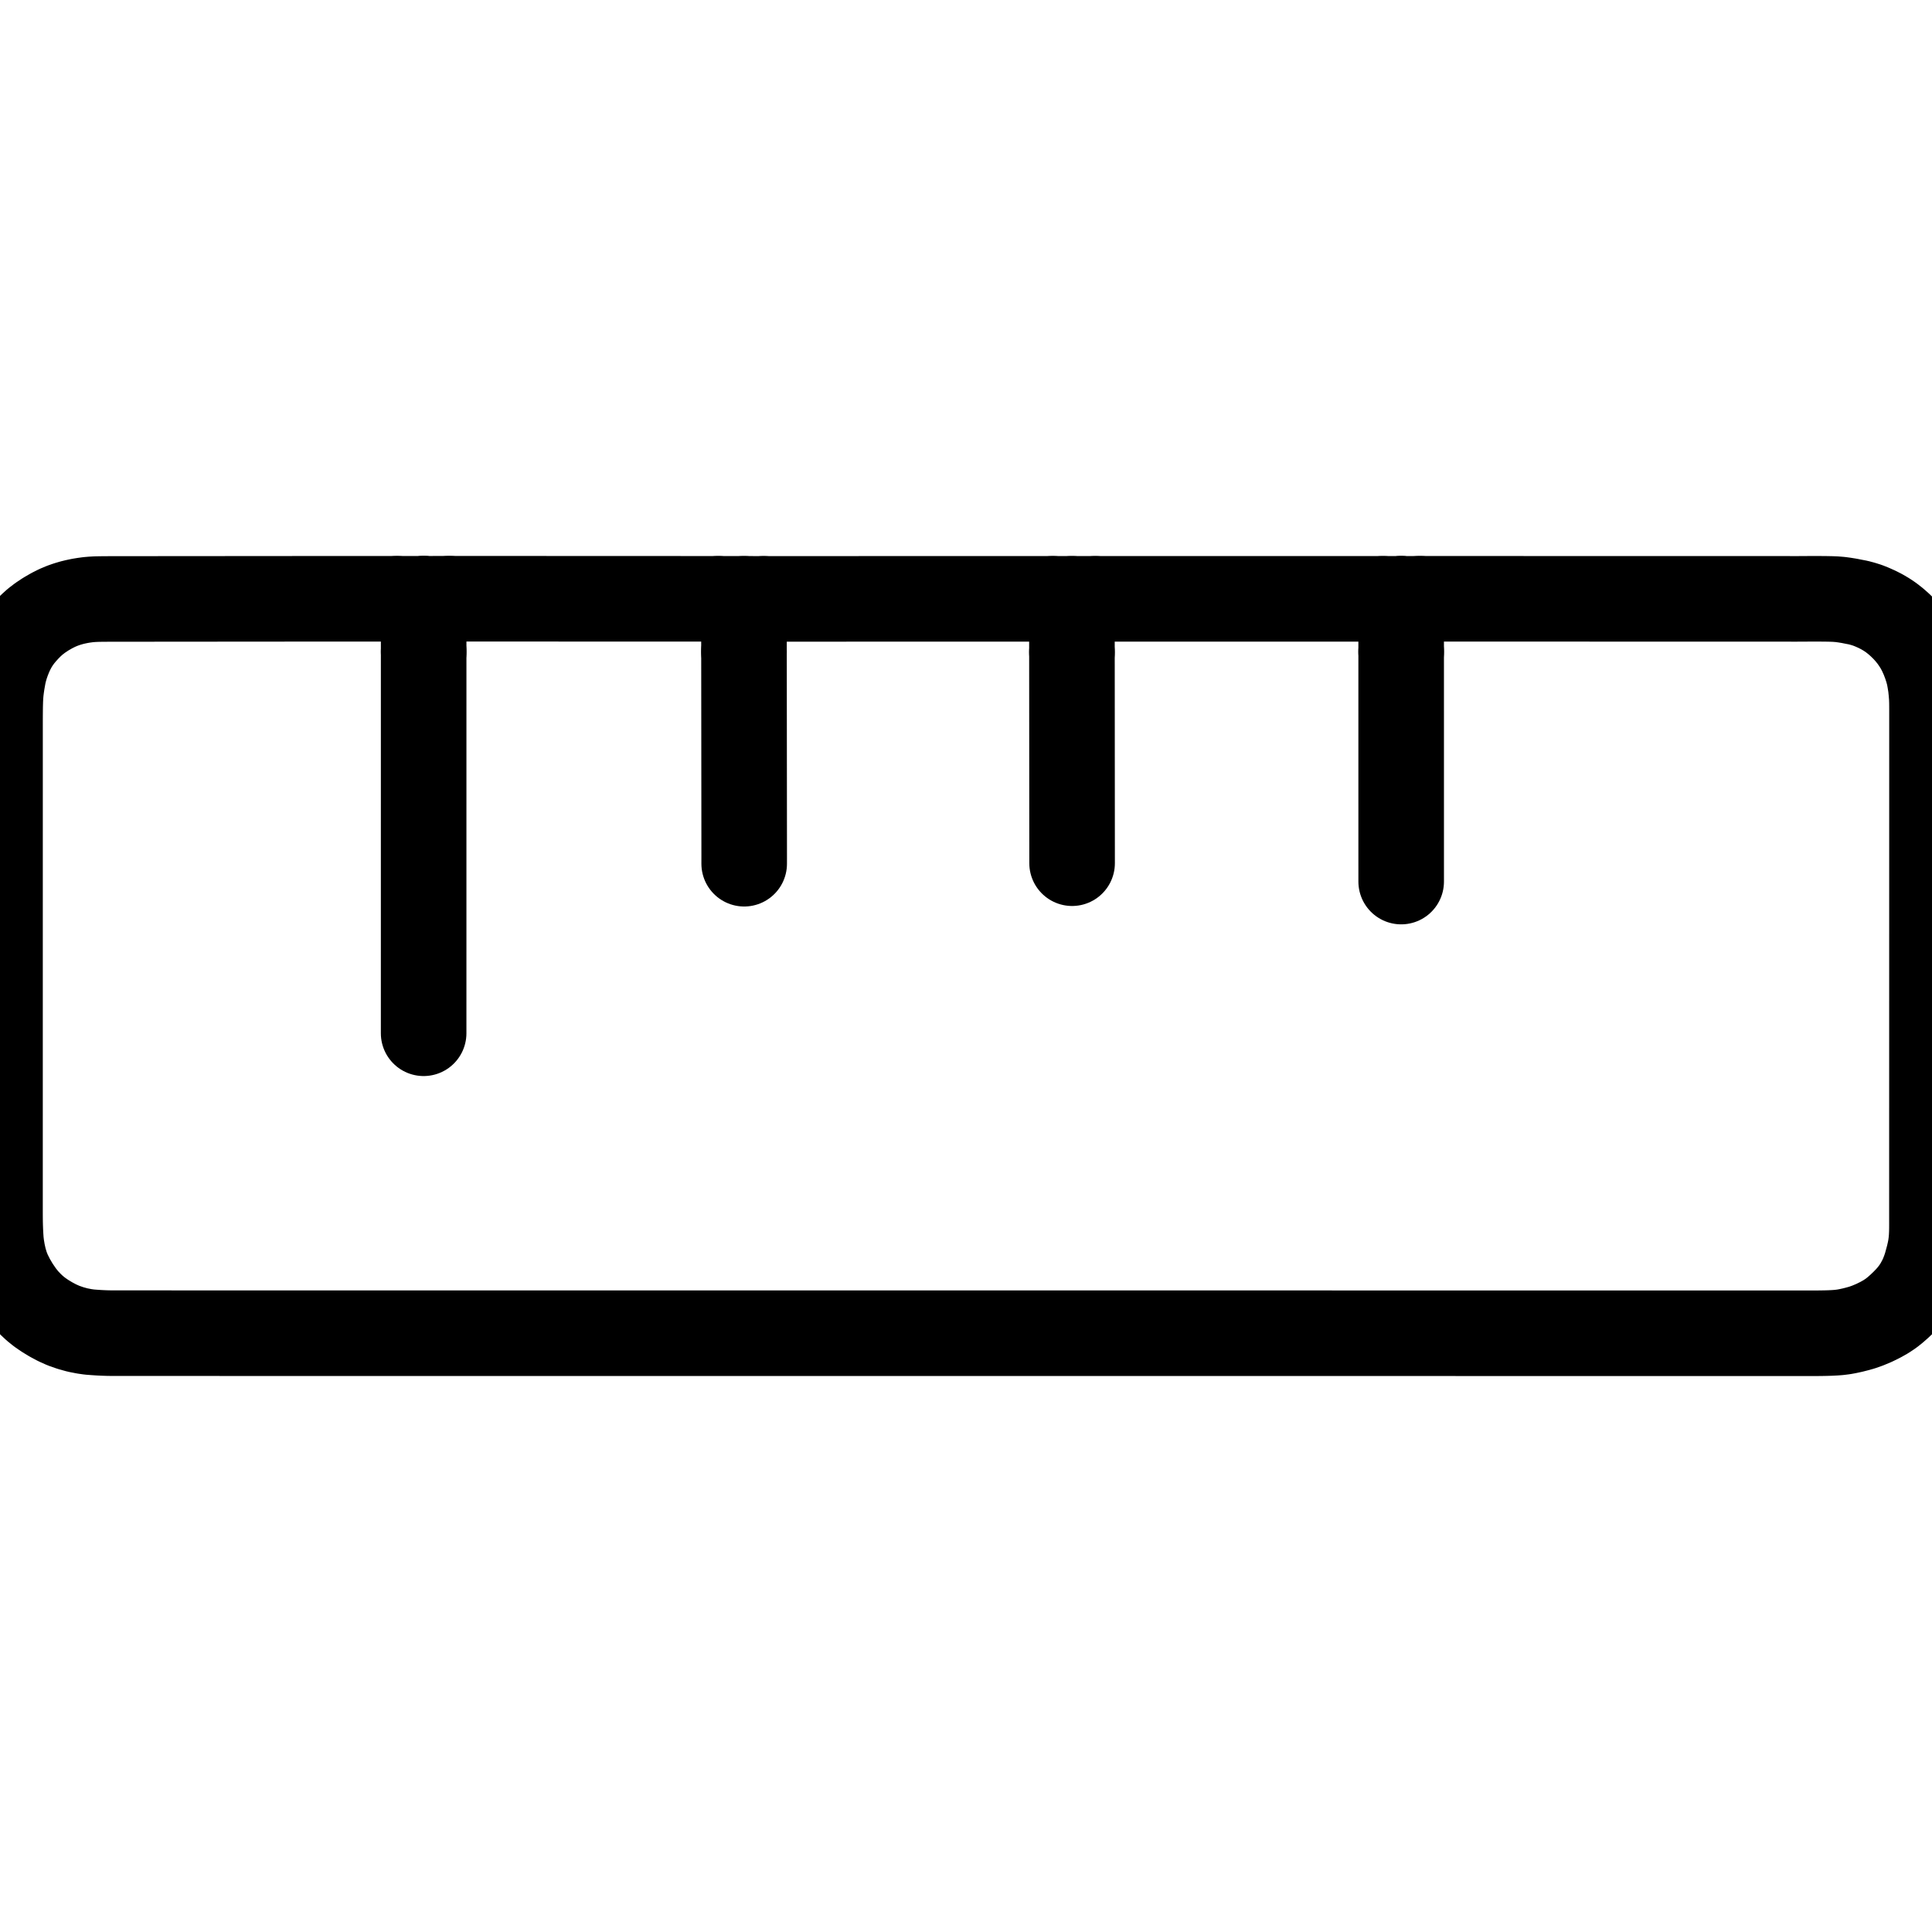
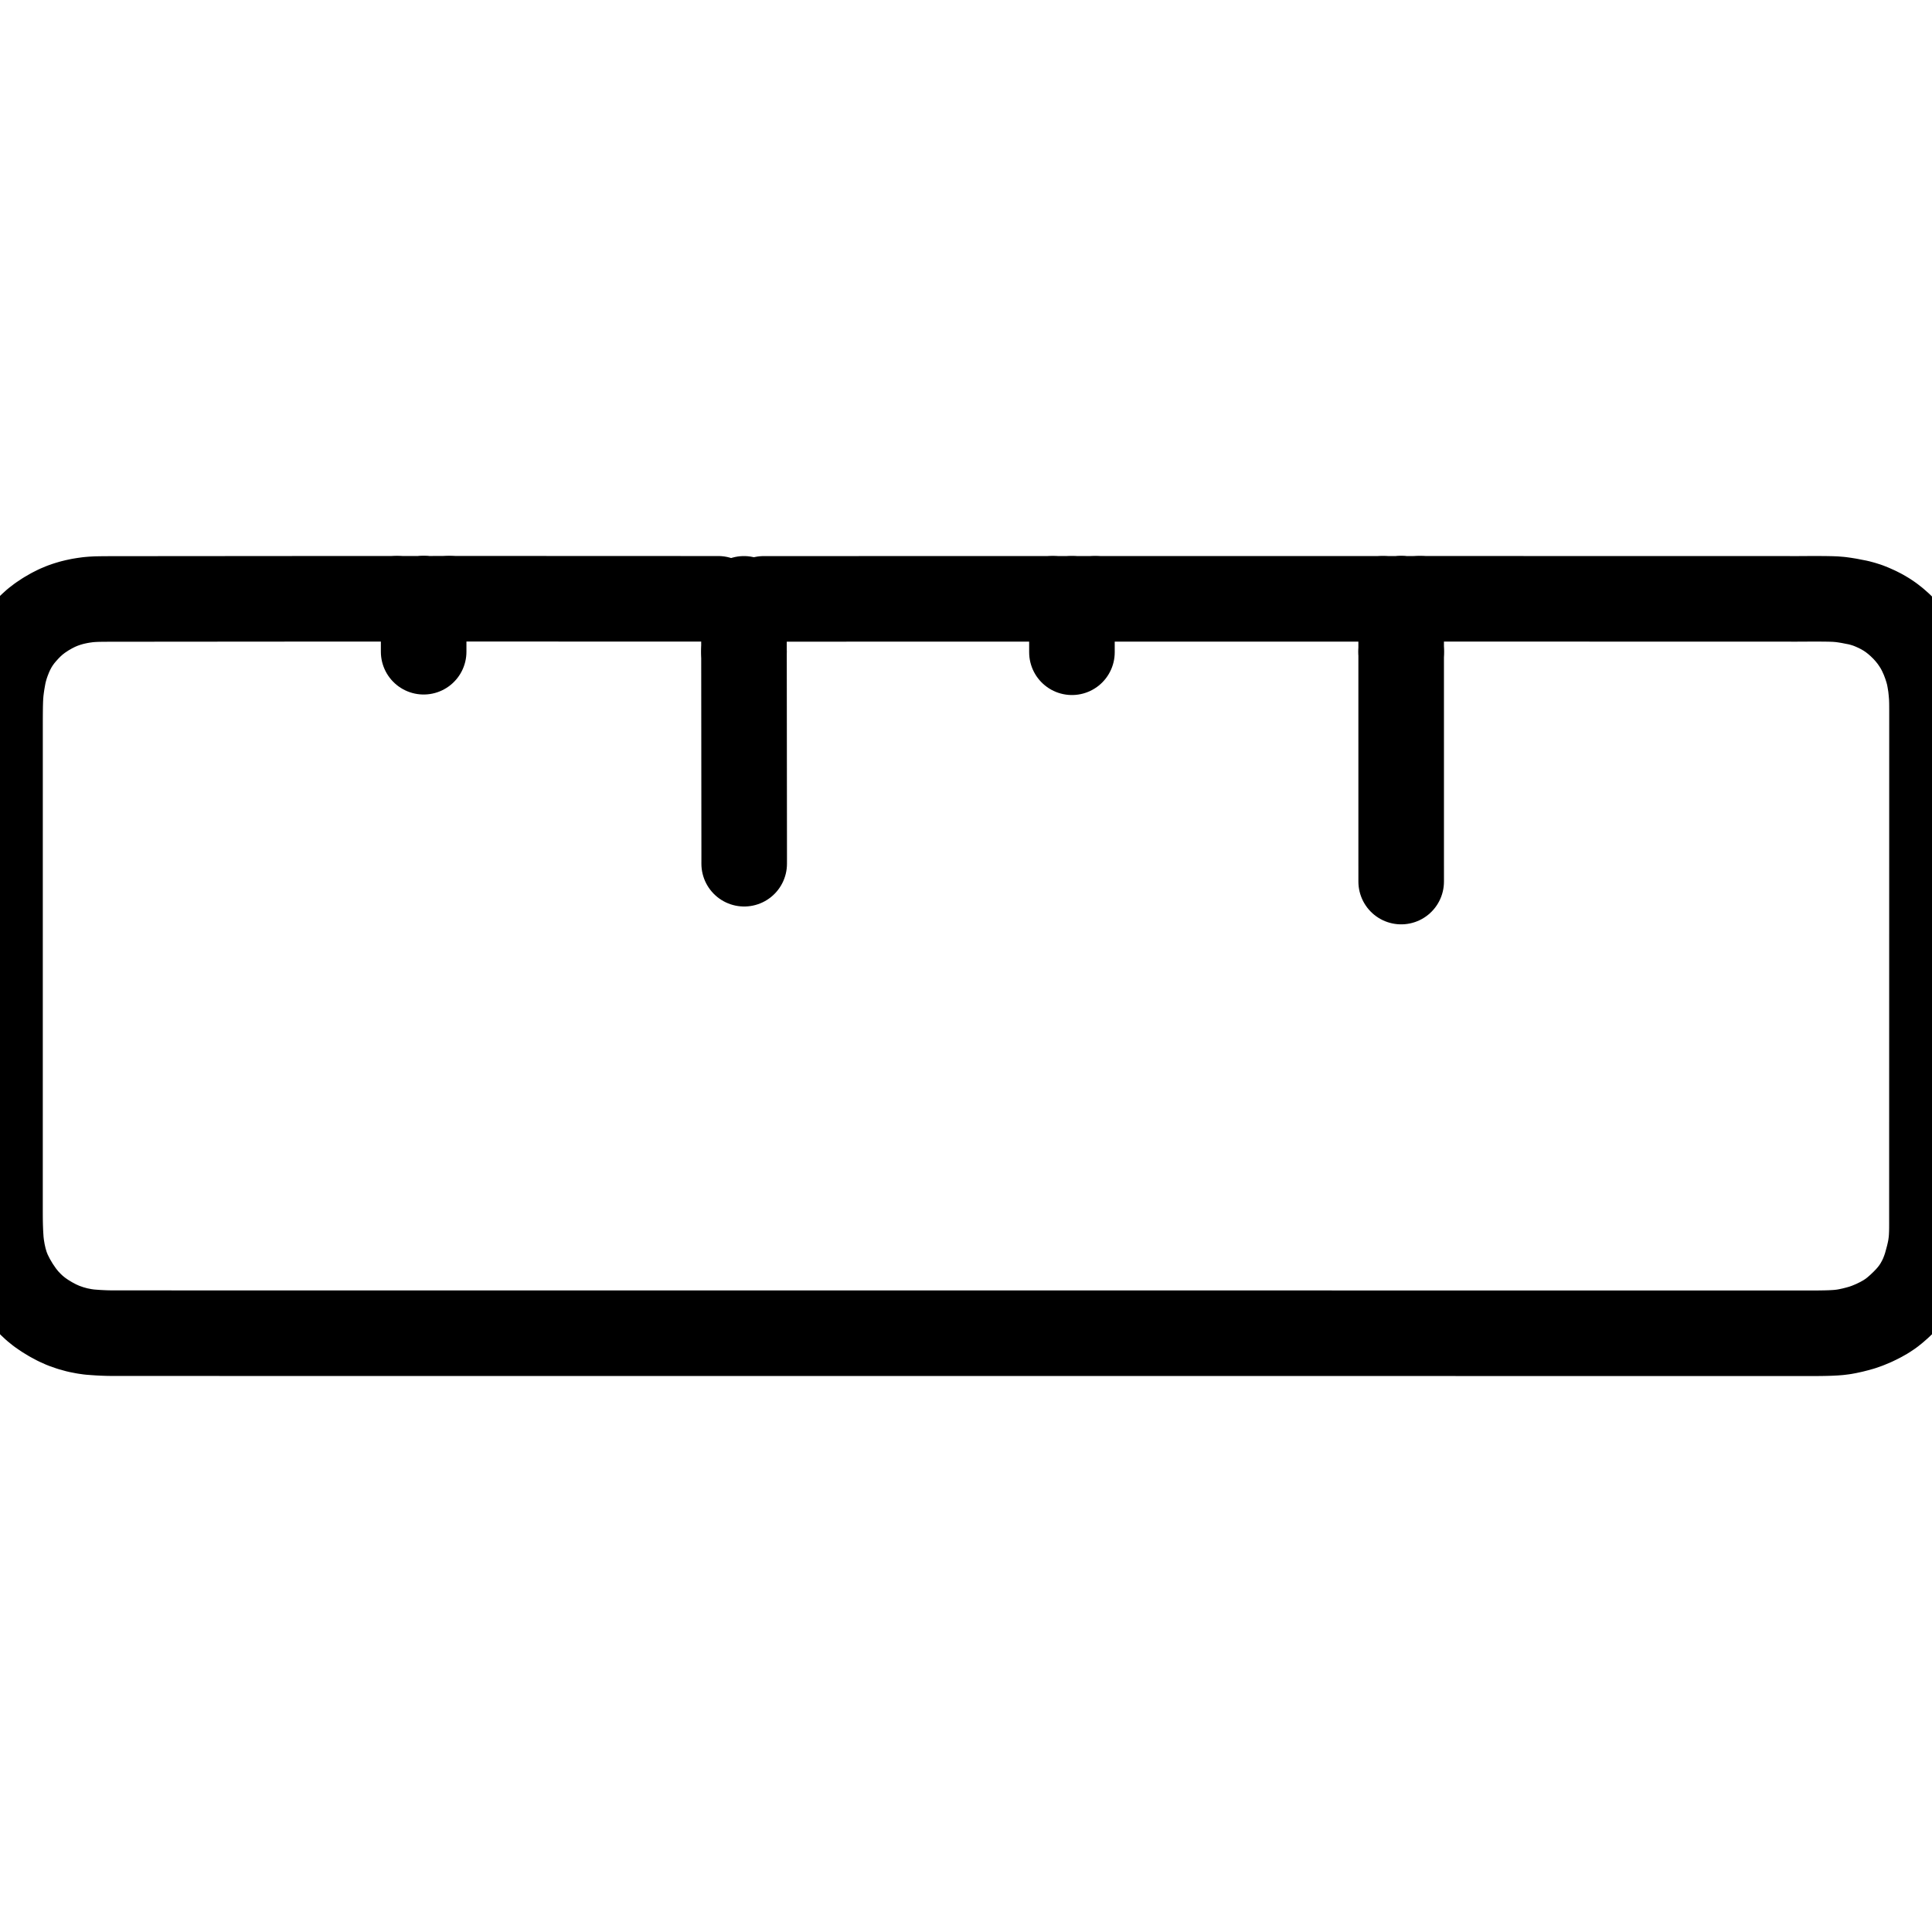
<svg xmlns="http://www.w3.org/2000/svg" viewBox="4 318.863 1016 386.274" width="1024" height="1024" class="colorable-icon" overflow="visible">
  <g id="skeleton-paths" stroke-width="45.0">
    <path id="path-0-0" d="M212.765 318.899L210.132 318.898L207.468 318.898L203.694 318.898L200.449 318.898L197.722 318.898L195.176 318.897L192.969 318.897L190.483 318.896L188.276 318.895L185.791 318.894L183.583 318.894L181.098 318.893L178.890 318.892L176.405 318.892L174.197 318.892L171.712 318.893L169.505 318.895L167.020 318.897L164.812 318.898L162.327 318.900L160.119 318.902L157.634 318.904L155.426 318.906L152.941 318.908L150.734 318.909L148.249 318.911L146.041 318.913L143.556 318.915L141.348 318.917L138.796 318.918L136.542 318.919L133.949 318.919L131.751 318.920L129.252 318.921L127.113 318.924L124.691 318.928L122.542 318.931L120.092 318.933L117.884 318.935L115.399 318.937L113.191 318.939L110.706 318.941L108.499 318.942L106.014 318.944L103.806 318.946L101.321 318.948L99.113 318.950L96.628 318.952L94.420 318.953L91.935 318.955L89.727 318.957L87.242 318.959L85.035 318.961L82.550 318.963L80.342 318.964L77.857 318.966L75.649 318.968L73.164 318.970L70.956 318.972L68.471 318.974L66.264 318.975L63.822 318.978L61.566 318.982L59.157 318.993L56.802 319.019L54.613 319.063L52.342 319.184L50.362 319.355L48.029 319.673L46.042 320L43.719 320.485L41.670 320.983L39.192 321.722L36.826 322.547L34.088 323.701L31.246 325.131L28.131 326.926L25.066 328.966L22.480 330.951L20.186 333.029L18.291 334.959L16.331 337.128L14.611 339.216L12.906 341.595L11.485 343.899L10.116 346.501L9 348.969L7.959 351.628L7.126 354.013L6.423 356.446L5.885 358.626L5.460 360.944L5.085 363.112L4.741 365.473L4.468 367.648L4.267 370.082L4.160 372.289L4.089 374.774L4.054 376.982L4.032 379.467L4.020 381.675L4.015 384.160L4.013 386.368L4.013 388.853L4.013 391.061L4.013 393.546L4.013 395.753L4.013 398.238L4.013 400.446L4.012 402.931L4.012 405.139L4.012 407.624L4.012 409.832L4.012 412.317L4.012 414.524L4.012 417.009L4.012 419.217L4.012 421.702L4.011 423.910L4.011 426.395L4.011 428.603L4.011 431.088L4.011 433.295L4.011 435.781L4.011 437.988L4.011 440.473L4.010 442.681L4.010 445.166L4.010 447.374L4.010 449.859L4.010 452.067L4.010 454.552L4.010 456.759L4.010 459.244L4.009 461.452L4.009 463.937L4.009 466.145L4.009 468.630L4.009 470.838L4.009 473.323L4.009 475.530L4.009 478.016L4.008 480.223L4.008 482.708L4.008 484.916L4.008 487.401L4.008 489.609L4.008 492.094L4.008 494.302L4.008 496.787L4.007 498.994L4.007 501.479L4.007 503.687L4.007 506.172L4.007 508.380L4.007 510.865L4.007 513.073L4.007 515.558L4.006 517.765L4.006 520.250L4.006 522.458L4.006 524.943L4.006 527.151L4.006 529.636L4.006 531.844L4.006 534.329L4.005 536.537L4.005 539.022L4.005 541.229L4.005 543.714L4.005 545.922L4.005 548.407L4.005 550.615L4.005 553.100L4.004 555.308L4.004 557.793L4.004 560L4.004 562.485L4.004 564.693L4.004 567.178L4.004 569.386L4.004 571.871L4.003 574.079L4.003 576.564L4.003 578.772L4.003 581.257L4.003 583.464L4.003 585.949L4.003 588.157L4.003 590.642L4.002 592.850L4.002 595.335L4.002 597.543L4.002 600.028L4.002 602.235L4.002 604.720L4.002 606.928L4.002 609.413L4.001 611.621L4.001 614.106L4.001 616.314L4.001 618.799L4 621.007L4 623.492L4 625.699L4 628.184L4 630.392L4 632.877L4 635.085L4 637.570L4 639.778L4.003 642.263L4.013 644.470L4.045 646.955L4.101 649.163L4.194 651.660L4.312 653.835L4.478 656.364L4.782 659.023L5.365 662.528L6.153 666.077L7.247 669.750L8.559 673.041L10.496 676.874L12.744 680.672L15.328 684.448L17.663 687.354L20.084 689.905L22.247 691.932L24.796 693.992L27.537 695.891L30.738 697.839L34.039 699.601L37.423 701.117L41.134 702.411L44.783 703.420L48.311 704.111L51.031 704.500L53.675 704.704L55.905 704.855L58.442 704.977L60.650 705.051L63.135 705.088L65.343 705.092L67.828 705.093L70.036 705.092L72.521 705.093L74.728 705.093L77.213 705.093L79.421 705.093L81.906 705.093L84.114 705.093L86.599 705.093L88.807 705.093L91.292 705.093L93.499 705.093L95.984 705.094L98.192 705.094L100.677 705.094L102.885 705.094L105.370 705.094L107.578 705.094L110.063 705.094L112.271 705.094L114.756 705.094L116.963 705.094L119.448 705.095L121.656 705.095L124.141 705.095L126.349 705.095L128.834 705.095L131.042 705.095L133.527 705.095L135.734 705.095L138.219 705.095L140.427 705.096L142.912 705.096L145.120 705.096L147.605 705.096L149.813 705.096L152.298 705.096L154.506 705.096L156.991 705.096L159.198 705.096L161.683 705.096L163.891 705.097L166.376 705.097L168.584 705.097L171.069 705.097L173.277 705.097L175.762 705.097L177.969 705.097L180.454 705.097L182.662 705.097L185.147 705.098L187.355 705.098L189.840 705.098L192.048 705.098L194.533 705.098L196.741 705.098L199.226 705.098L201.433 705.098L203.918 705.098L206.126 705.098L208.611 705.099L210.819 705.099L213.304 705.099L215.512 705.099L217.997 705.099L220.204 705.099L222.689 705.099L224.897 705.099L227.382 705.099L229.590 705.099L232.075 705.100L234.283 705.100L236.768 705.100L238.976 705.100L241.461 705.100L243.668 705.100L246.153 705.100L248.361 705.100L250.846 705.100L253.054 705.101L255.539 705.101L257.747 705.101L260.232 705.101L262.439 705.101L264.924 705.101L267.132 705.101L269.617 705.101L271.825 705.101L274.310 705.101L276.518 705.102L279.003 705.102L281.210 705.102L283.696 705.102L285.903 705.102L288.388 705.102L290.596 705.102L293.081 705.102L295.289 705.102L297.774 705.103L299.982 705.103L302.467 705.103L304.674 705.103L307.159 705.103L309.367 705.103L311.852 705.103L314.060 705.103L316.545 705.103L318.753 705.103L321.238 705.104L323.445 705.104L325.930 705.104L328.138 705.104L330.623 705.104L332.831 705.104L335.316 705.104L337.524 705.104L340.009 705.104L342.217 705.104L344.702 705.105L346.909 705.105L349.394 705.105L351.602 705.105L354.087 705.105L356.295 705.105L358.780 705.105L360.988 705.105L363.473 705.105L365.680 705.106L368.165 705.106L370.373 705.106L372.858 705.106L375.066 705.106L377.551 705.106L379.759 705.106L382.244 705.106L384.452 705.106L386.937 705.106L389.144 705.107L391.629 705.107L393.837 705.107L396.322 705.107L398.530 705.107L401.015 705.107L403.223 705.107L405.708 705.107L407.915 705.107L410.400 705.108L412.608 705.108L415.093 705.108L417.301 705.108L419.786 705.108L421.994 705.108L424.479 705.108L426.687 705.108L429.172 705.108L431.379 705.108L433.864 705.109L436.072 705.109L438.557 705.109L440.765 705.109L443.250 705.109L445.458 705.109L447.943 705.109L450.150 705.109L452.635 705.109L454.843 705.109L457.328 705.110L459.536 705.110L462.021 705.110L464.229 705.110L466.714 705.110L468.922 705.110L471.407 705.110L473.614 705.110L476.099 705.110L478.307 705.111L480.792 705.111L483 705.111L485.485 705.111L487.693 705.111L490.178 705.111L492.385 705.111L494.870 705.111L497.078 705.111L499.563 705.111L501.771 705.112L504.256 705.112L506.464 705.112L508.949 705.112L511.157 705.112L513.642 705.112L515.849 705.112L518.334 705.112L520.542 705.112L523.027 705.112L525.235 705.113L527.720 705.113L529.928 705.113L532.413 705.113L534.620 705.113L537.105 705.113L539.313 705.113L541.798 705.113L544.006 705.113L546.491 705.114L548.699 705.114L551.184 705.114L553.391 705.114L555.877 705.114L558.084 705.114L560.569 705.114L562.777 705.114L565.262 705.114L567.470 705.114L569.955 705.115L572.163 705.115L574.648 705.115L576.855 705.115L579.340 705.115L581.548 705.115L584.033 705.115L586.241 705.115L588.726 705.115L590.934 705.116L593.419 705.116L595.626 705.116L598.112 705.116L600.319 705.116L602.804 705.116L605.012 705.116L607.497 705.116L609.705 705.116L612.190 705.116L614.398 705.117L616.883 705.117L619.090 705.117L621.575 705.117L623.783 705.117L626.268 705.117L628.476 705.117L630.961 705.117L633.169 705.117L635.654 705.117L637.861 705.118L640.346 705.118L642.554 705.118L645.039 705.118L647.247 705.118L649.732 705.118L651.940 705.118L654.425 705.118L656.633 705.118L659.118 705.119L661.325 705.119L663.810 705.119L666.018 705.119L668.503 705.119L670.711 705.119L673.196 705.119L675.404 705.119L677.889 705.119L680.096 705.119L682.581 705.120L684.789 705.120L687.274 705.120L689.482 705.120L691.967 705.120L694.175 705.120L696.660 705.120L698.868 705.120L701.353 705.120L703.560 705.120L706.045 705.121L708.253 705.121L710.738 705.121L712.946 705.121L715.431 705.121L717.639 705.121L720.124 705.121L722.331 705.121L724.816 705.121L727.024 705.122L729.509 705.122L731.717 705.122L734.202 705.122L736.410 705.122L738.895 705.122L741.103 705.122L743.588 705.122L745.795 705.122L748.280 705.122L750.488 705.123L752.973 705.123L755.181 705.123L757.666 705.123L759.874 705.123L762.359 705.123L764.566 705.123L767.051 705.123L769.259 705.123L771.744 705.124L773.952 705.124L776.437 705.124L778.645 705.124L781.130 705.124L783.338 705.124L785.823 705.124L788.030 705.124L790.515 705.124L792.723 705.124L795.208 705.125L797.416 705.125L799.901 705.125L802.109 705.125L804.594 705.125L806.801 705.125L809.286 705.125L811.494 705.125L813.979 705.125L816.187 705.125L818.672 705.126L820.880 705.126L823.365 705.126L825.572 705.126L828.058 705.126L830.265 705.126L832.750 705.126L834.958 705.126L837.443 705.126L839.651 705.127L842.136 705.127L844.344 705.127L846.829 705.127L849.036 705.127L851.521 705.127L853.729 705.127L856.214 705.127L858.422 705.127L860.907 705.127L863.115 705.128L865.600 705.128L867.807 705.128L870.293 705.128L872.500 705.128L874.985 705.128L877.193 705.128L879.678 705.128L881.886 705.128L884.371 705.129L886.579 705.129L889.064 705.129L891.271 705.129L893.756 705.129L895.964 705.129L898.449 705.129L900.657 705.129L903.142 705.129L905.350 705.129L907.835 705.130L910.042 705.130L912.527 705.130L914.735 705.130L917.220 705.130L919.428 705.130L921.913 705.130L924.121 705.130L926.606 705.130L928.814 705.130L931.299 705.131L933.506 705.131L935.991 705.131L938.199 705.131L940.684 705.131L942.892 705.131L945.377 705.131L947.585 705.131L950.070 705.131L952.277 705.132L954.762 705.135L956.970 705.137L959.455 705.130L961.663 705.110L964.206 705.063L966.446 704.995L969.008 704.867L971.116 704.706L973.613 704.393L975.709 704.007L978.286 703.447L980.503 702.882L983.259 702.117L986.159 701.085L989.547 699.668L992.928 698L995.826 696.358L998.430 694.618L1000.594 692.904L1002.910 690.867L1005 688.875L1007.179 686.629L1009.013 684.520L1010.815 682.146L1012.300 679.841L1013.760 677.192L1014.947 674.720L1016.046 671.889L1016.851 669.498L1017.621 666.712L1018.214 664.504L1018.823 661.865L1019.252 659.631L1019.602 657.044L1019.795 654.794L1019.913 652.300L1019.954 650.084L1019.965 647.599L1019.963 645.391L1019.963 642.906L1019.963 640.698L1019.964 638.213L1019.964 636.006L1019.964 633.521L1019.965 631.313L1019.965 628.828L1019.965 626.620L1019.966 624.135L1019.966 621.927L1019.966 619.442L1019.966 617.235L1019.967 614.749L1019.967 612.542L1019.967 610.057L1019.968 607.849L1019.968 605.364L1019.968 603.156L1019.969 600.671L1019.969 598.463L1019.969 595.978L1019.970 593.771L1019.970 591.286L1019.970 589.078L1019.971 586.593L1019.971 584.385L1019.971 581.900L1019.972 579.692L1019.972 577.207L1019.972 575L1019.973 572.515L1019.973 570.307L1019.973 567.822L1019.974 565.614L1019.974 563.129L1019.974 560.921L1019.975 558.436L1019.975 556.228L1019.975 553.743L1019.976 551.536L1019.976 549.051L1019.976 546.843L1019.977 544.358L1019.977 542.150L1019.977 539.665L1019.978 537.457L1019.978 534.972L1019.978 532.765L1019.979 530.280L1019.979 528.072L1019.979 525.587L1019.980 523.379L1019.980 520.894L1019.980 518.686L1019.981 516.201L1019.981 513.993L1019.981 511.508L1019.982 509.301L1019.982 506.816L1019.982 504.608L1019.983 502.123L1019.983 499.915L1019.983 497.430L1019.984 495.222L1019.984 492.737L1019.984 490.530L1019.985 488.045L1019.985 485.837L1019.985 483.352L1019.986 481.144L1019.986 478.659L1019.986 476.451L1019.987 473.966L1019.987 471.758L1019.987 469.273L1019.988 467.066L1019.988 464.581L1019.988 462.373L1019.989 459.888L1019.989 457.680L1019.989 455.195L1019.989 452.987L1019.990 450.502L1019.990 448.295L1019.990 445.810L1019.991 443.602L1019.991 441.117L1019.991 438.909L1019.992 436.424L1019.992 434.216L1019.992 431.731L1019.993 429.523L1019.993 427.038L1019.993 424.831L1019.994 422.346L1019.994 420.138L1019.994 417.653L1019.995 415.445L1019.995 412.960L1019.995 410.752L1019.996 408.267L1019.996 406.060L1019.996 403.575L1019.997 401.367L1019.997 398.882L1019.997 396.674L1019.998 394.189L1019.998 391.981L1019.998 389.496L1019.999 387.288L1020 384.803L1020 382.596L1020 380.111L1020 377.903L1019.991 375.418L1019.966 373.210L1019.874 370.621L1019.658 367.930L1019.342 364.892L1018.854 361.857L1018.367 359.210L1017.619 356.425L1016.682 353.528L1015.450 350.260L1013.997 347.076L1012.617 344.411L1010.989 341.850L1009.447 339.625L1007.452 337.149L1005.455 334.929L1003.051 332.580L1000.816 330.619L998.362 328.707L996.102 327.185L993.549 325.686L991.122 324.449L988.486 323.271L986.103 322.320L983.526 321.514L981.220 320.900L978.676 320.415L976.523 319.985L974.019 319.579L971.791 319.273L969.150 319.060L967.006 318.981L964.624 318.933L962.739 318.914L960.346 318.892L958.196 318.887L955.554 318.896L953.267 318.915L950.715 318.930L948.505 318.936L946.020 318.934L943.813 318.927L941.328 318.920L939.120 318.916L936.635 318.914L934.427 318.914L931.942 318.914L929.734 318.914L927.249 318.914L925.042 318.913L922.557 318.913L920.349 318.913L917.864 318.913L915.656 318.913L913.171 318.912L910.963 318.912L908.478 318.912L906.270 318.912L903.785 318.912L901.578 318.911L899.093 318.911L896.885 318.911L894.400 318.911L892.192 318.911L889.707 318.911L887.499 318.910L885.014 318.910L882.807 318.910L880.322 318.910L878.114 318.910L875.629 318.909L873.421 318.909L870.936 318.909L868.728 318.909L866.243 318.909L864.035 318.908L861.550 318.908L859.343 318.908L856.858 318.908L854.650 318.908L852.165 318.907L849.957 318.907L847.472 318.907L845.264 318.907L842.779 318.907L840.572 318.907L838.087 318.906L835.879 318.906L833.394 318.906L831.186 318.906L828.701 318.906L826.493 318.905L824.008 318.905L821.800 318.905L819.315 318.905L817.108 318.905L814.623 318.904L812.415 318.904L809.930 318.904L807.722 318.904L805.237 318.904L803.029 318.903L800.544 318.903L798.337 318.903L795.852 318.903L793.644 318.903L791.159 318.902L788.951 318.902L786.466 318.902L784.258 318.902L781.773 318.902L779.566 318.902L777.080 318.901L774.873 318.901L772.388 318.901L770.180 318.901L767.700 318.901L765.500 318.901L762.963 318.901L760.626 318.901L757.760 318.901L754.969 318.901L752.598 318.900L750.789 318.900" stroke="black" stroke-width="45" fill="none" stroke-linecap="round" stroke-linejoin="round" />
-     <path id="path-1-0" d="M226.781 547.374L226.781 546.128L226.781 544.358L226.781 542.150L226.781 539.665L226.781 537.457L226.781 534.972L226.781 532.765L226.782 530.280L226.782 528.072L226.782 525.587L226.782 523.379L226.782 520.894L226.782 518.686L226.782 516.201L226.782 513.993L226.782 511.508L226.782 509.301L226.782 506.816L226.783 504.608L226.783 502.123L226.783 499.915L226.783 497.430L226.783 495.222L226.783 492.737L226.783 490.530L226.783 488.045L226.783 485.837L226.783 483.352L226.783 481.144L226.784 478.659L226.784 476.451L226.784 473.966L226.784 471.758L226.784 469.273L226.784 467.066L226.784 464.581L226.784 462.373L226.784 459.888L226.784 457.680L226.784 455.189L226.784 452.974L226.784 450.567L226.783 448.443L226.783 446.051L226.783 443.773L226.784 441.185L226.784 438.904L226.785 436.406L226.785 434.220L226.785 431.731L226.785 429.523L226.786 427.038L226.786 424.831L226.786 422.346L226.786 420.138L226.786 417.653L226.786 415.445L226.786 412.960L226.786 410.752L226.786 408.267L226.786 406.060L226.786 403.575L226.787 401.367L226.787 398.882L226.787 396.674L226.787 394.189L226.787 391.981L226.787 389.496L226.787 387.288L226.787 384.803L226.787 382.596L226.787 380.111L226.787 377.903L226.788 375.418L226.788 373.210L226.788 370.725L226.788 368.517L226.788 366.032L226.788 363.825L226.788 361.340L226.788 359.132L226.788 356.647L226.788 354.439L226.788 351.954L226.789 349.746L226.789 347.976L226.789 346.730" stroke="black" stroke-width="45" fill="none" stroke-linecap="round" stroke-linejoin="round" />
-     <path id="path-2-0" d="M240.247 318.863L241.898 318.863L244.178 318.863L246.769 318.863L249.602 318.863L251.739 318.863L254.163 318.863L256.217 318.864L258.667 318.865L260.875 318.865L263.360 318.866L265.568 318.867L268.053 318.868L270.261 318.869L272.746 318.870L274.953 318.871L277.438 318.872L279.646 318.872L282.131 318.873L284.339 318.874L286.824 318.875L289.032 318.876L291.517 318.877L293.725 318.878L296.210 318.879L298.417 318.880L300.944 318.880L303.145 318.881L305.618 318.882L307.655 318.882L310.067 318.883L312.220 318.884L314.831 318.885L317.119 318.886L319.671 318.888L321.881 318.889L324.366 318.889L326.574 318.890L329.059 318.891L331.267 318.892L333.752 318.893L335.960 318.894L338.445 318.895L340.652 318.896L343.137 318.897L345.345 318.897L347.830 318.898L350.038 318.899L352.523 318.900L354.731 318.901L357.216 318.902L359.423 318.903L361.908 318.904L364.116 318.905L366.661 318.905L369.388 318.905L372.632 318.905L376.405 318.905L379.069 318.906L381.701 318.906" stroke="black" stroke-width="45" fill="none" stroke-linecap="round" stroke-linejoin="round" />
+     <path id="path-2-0" d="M240.247 318.863L241.898 318.863L244.178 318.863L246.769 318.863L249.602 318.863L251.739 318.863L254.163 318.863L256.217 318.864L258.667 318.865L260.875 318.865L263.360 318.866L265.568 318.867L268.053 318.868L270.261 318.869L272.746 318.870L274.953 318.871L277.438 318.872L279.646 318.872L282.131 318.873L284.339 318.874L286.824 318.875L289.032 318.876L291.517 318.877L293.725 318.878L296.210 318.879L298.417 318.880L300.944 318.880L303.145 318.881L305.618 318.882L307.655 318.882L310.067 318.883L312.220 318.884L314.831 318.885L317.119 318.886L319.671 318.888L321.881 318.889L324.366 318.889L326.574 318.890L329.059 318.891L331.267 318.892L333.752 318.893L335.960 318.894L340.652 318.896L343.137 318.897L345.345 318.897L347.830 318.898L350.038 318.899L352.523 318.900L354.731 318.901L357.216 318.902L359.423 318.903L361.908 318.904L364.116 318.905L366.661 318.905L369.388 318.905L372.632 318.905L376.405 318.905L379.069 318.906L381.701 318.906" stroke="black" stroke-width="45" fill="none" stroke-linecap="round" stroke-linejoin="round" />
    <path id="path-3-0" d="M395.248 346.730L395.250 347.976L395.251 349.746L395.254 351.954L395.256 354.439L395.258 356.647L395.261 359.132L395.263 361.340L395.266 363.825L395.268 366.032L395.270 368.517L395.273 370.725L395.275 373.210L395.277 375.418L395.280 377.903L395.282 380.111L395.285 382.596L395.287 384.803L395.290 387.288L395.292 389.496L395.294 391.992L395.297 394.223L395.299 396.659L395.301 398.764L395.303 401.139L395.305 403.353L395.308 405.965L395.311 408.250L395.313 410.780L395.316 412.959L395.318 415.445L395.320 417.653L395.323 420.138L395.325 422.346L395.328 424.831L395.330 427.038L395.333 429.523L395.335 431.731L395.337 434.216L395.340 436.424L395.342 438.909L395.344 441.117L395.347 443.602L395.349 445.810L395.352 448.295L395.354 450.502L395.355 452.987L395.355 455.195L395.354 456.965L395.351 458.211" stroke="black" stroke-width="45" fill="none" stroke-linecap="round" stroke-linejoin="round" />
    <path id="path-4-0" d="M405.593 318.939L407.937 318.938L410.587 318.938L414.267 318.938L417.599 318.939L420.342 318.938L422.915 318.938L425.122 318.938L427.607 318.937L429.815 318.937L432.300 318.937L434.508 318.936L436.993 318.936L439.201 318.935L441.686 318.935L443.893 318.934L446.378 318.934L448.586 318.934L451.071 318.933L453.279 318.933L455.764 318.932L457.972 318.932L460.457 318.931L462.664 318.931L465.150 318.931L467.357 318.930L469.842 318.930L472.050 318.929L474.535 318.929L476.743 318.929L479.228 318.928L481.436 318.928L483.921 318.927L486.128 318.927L488.613 318.926L490.821 318.926L493.306 318.925L495.514 318.925L497.999 318.925L500.207 318.924L502.692 318.924L504.899 318.923L507.385 318.923L509.592 318.923L512.077 318.922L514.285 318.922L516.770 318.921L518.978 318.921L521.463 318.920L523.671 318.920L526.156 318.920L528.363 318.919L530.848 318.919L533.056 318.918L535.541 318.918L537.749 318.917L540.293 318.917L543.019 318.917L546.261 318.917L549.935 318.917L553.351 318.917L555.943 318.917L557.595 318.917" stroke="black" stroke-width="45" fill="none" stroke-linecap="round" stroke-linejoin="round" />
-     <path id="path-5-0" d="M567.714 347.001L567.716 349.842L567.719 353.197L567.722 357.889L567.725 362.582L567.729 367.275L567.732 371.968L567.735 376.660L567.739 381.353L567.742 386.046L567.744 390.694L567.747 395.345L567.749 399.982L567.752 404.709L567.757 409.445L567.761 414.190L567.765 418.895L567.768 423.588L567.771 428.281L567.775 432.974L567.778 437.667L567.781 442.359L567.785 447.052L567.788 451.745L567.790 455.100L567.792 457.940" stroke="black" stroke-width="45" fill="none" stroke-linecap="round" stroke-linejoin="round" />
    <path id="path-6-0" d="M579.969 318.931L582.433 318.931L584.876 318.931L588.321 318.931L591.373 318.931L594 318.931L596.547 318.931L598.755 318.931L601.240 318.931L603.448 318.931L605.933 318.930L608.141 318.930L610.626 318.930L612.833 318.930L615.318 318.930L617.526 318.930L620.011 318.930L622.219 318.929L624.704 318.929L626.912 318.929L629.397 318.929L631.604 318.929L634.089 318.929L636.297 318.929L638.782 318.928L640.990 318.928L643.475 318.928L645.683 318.928L648.168 318.928L650.376 318.928L652.861 318.928L655.068 318.927L657.553 318.927L659.761 318.927L662.246 318.927L664.454 318.927L666.939 318.927L669.147 318.927L671.632 318.926L673.839 318.926L676.324 318.926L678.532 318.926L681.017 318.926L683.225 318.926L685.710 318.926L687.918 318.926L690.403 318.925L692.611 318.925L695.096 318.925L697.303 318.925L699.788 318.925L701.996 318.925L704.481 318.925L706.689 318.924L709.174 318.924L711.382 318.924L713.926 318.924L716.651 318.924L719.892 318.924L723.565 318.924L726.980 318.924L729.572 318.924L731.224 318.924" stroke="black" stroke-width="45" fill="none" stroke-linecap="round" stroke-linejoin="round" />
    <path id="path-7-0" d="M740.844 346.730L740.844 347.976L740.844 349.746L740.844 351.954L740.844 354.439L740.844 356.647L740.844 359.132L740.845 361.340L740.845 363.825L740.845 366.032L740.845 368.517L740.845 370.725L740.845 373.210L740.845 375.418L740.846 377.903L740.846 380.111L740.846 382.596L740.846 384.803L740.846 387.288L740.846 389.496L740.846 391.981L740.847 394.189L740.847 396.674L740.847 398.882L740.847 401.367L740.847 403.575L740.847 406.060L740.847 408.267L740.848 410.752L740.848 412.960L740.848 415.445L740.848 417.653L740.848 420.138L740.848 422.346L740.848 424.831L740.849 427.038L740.849 429.523L740.849 431.731L740.849 434.216L740.849 436.424L740.849 438.909L740.849 441.117L740.850 443.602L740.850 445.810L740.850 448.295L740.850 450.502L740.850 452.987L740.850 455.195L740.850 457.680L740.851 459.888L740.851 462.373L740.851 464.581L740.851 466.351L740.851 467.597" stroke="black" stroke-width="45" fill="none" stroke-linecap="round" stroke-linejoin="round" />
    <path id="path-extension-1" d="M395.248 346.730L395.220 318.925" stroke="black" stroke-width="45" fill="none" stroke-linecap="round" stroke-linejoin="round" />
    <path id="path-extension-2" d="M567.714 347.001L567.695 318.923" stroke="black" stroke-width="45" fill="none" stroke-linecap="round" stroke-linejoin="round" />
-     <path id="path-connection-1" d="M381.701 318.906L405.593 318.939" stroke="black" stroke-width="45" fill="none" stroke-linecap="round" stroke-linejoin="round" />
    <path id="path-connection-2" d="M557.595 318.917L579.969 318.931" stroke="black" stroke-width="45" fill="none" stroke-linecap="round" stroke-linejoin="round" />
    <path id="path-connection-3" d="M212.765 318.899L226.790 318.885" stroke="black" stroke-width="45" fill="none" stroke-linecap="round" stroke-linejoin="round" />
    <path id="path-connection-4" d="M226.789 346.730L226.790 318.885" stroke="black" stroke-width="45" fill="none" stroke-linecap="round" stroke-linejoin="round" />
    <path id="path-connection-5" d="M240.247 318.863L226.790 318.885" stroke="black" stroke-width="45" fill="none" stroke-linecap="round" stroke-linejoin="round" />
    <path id="path-connection-6" d="M750.789 318.900L740.842 318.914" stroke="black" stroke-width="45" fill="none" stroke-linecap="round" stroke-linejoin="round" />
    <path id="path-connection-7" d="M731.224 318.924L740.842 318.914" stroke="black" stroke-width="45" fill="none" stroke-linecap="round" stroke-linejoin="round" />
    <path id="path-connection-8" d="M740.844 346.730L740.842 318.914" stroke="black" stroke-width="45" fill="none" stroke-linecap="round" stroke-linejoin="round" />
  </g>
</svg>